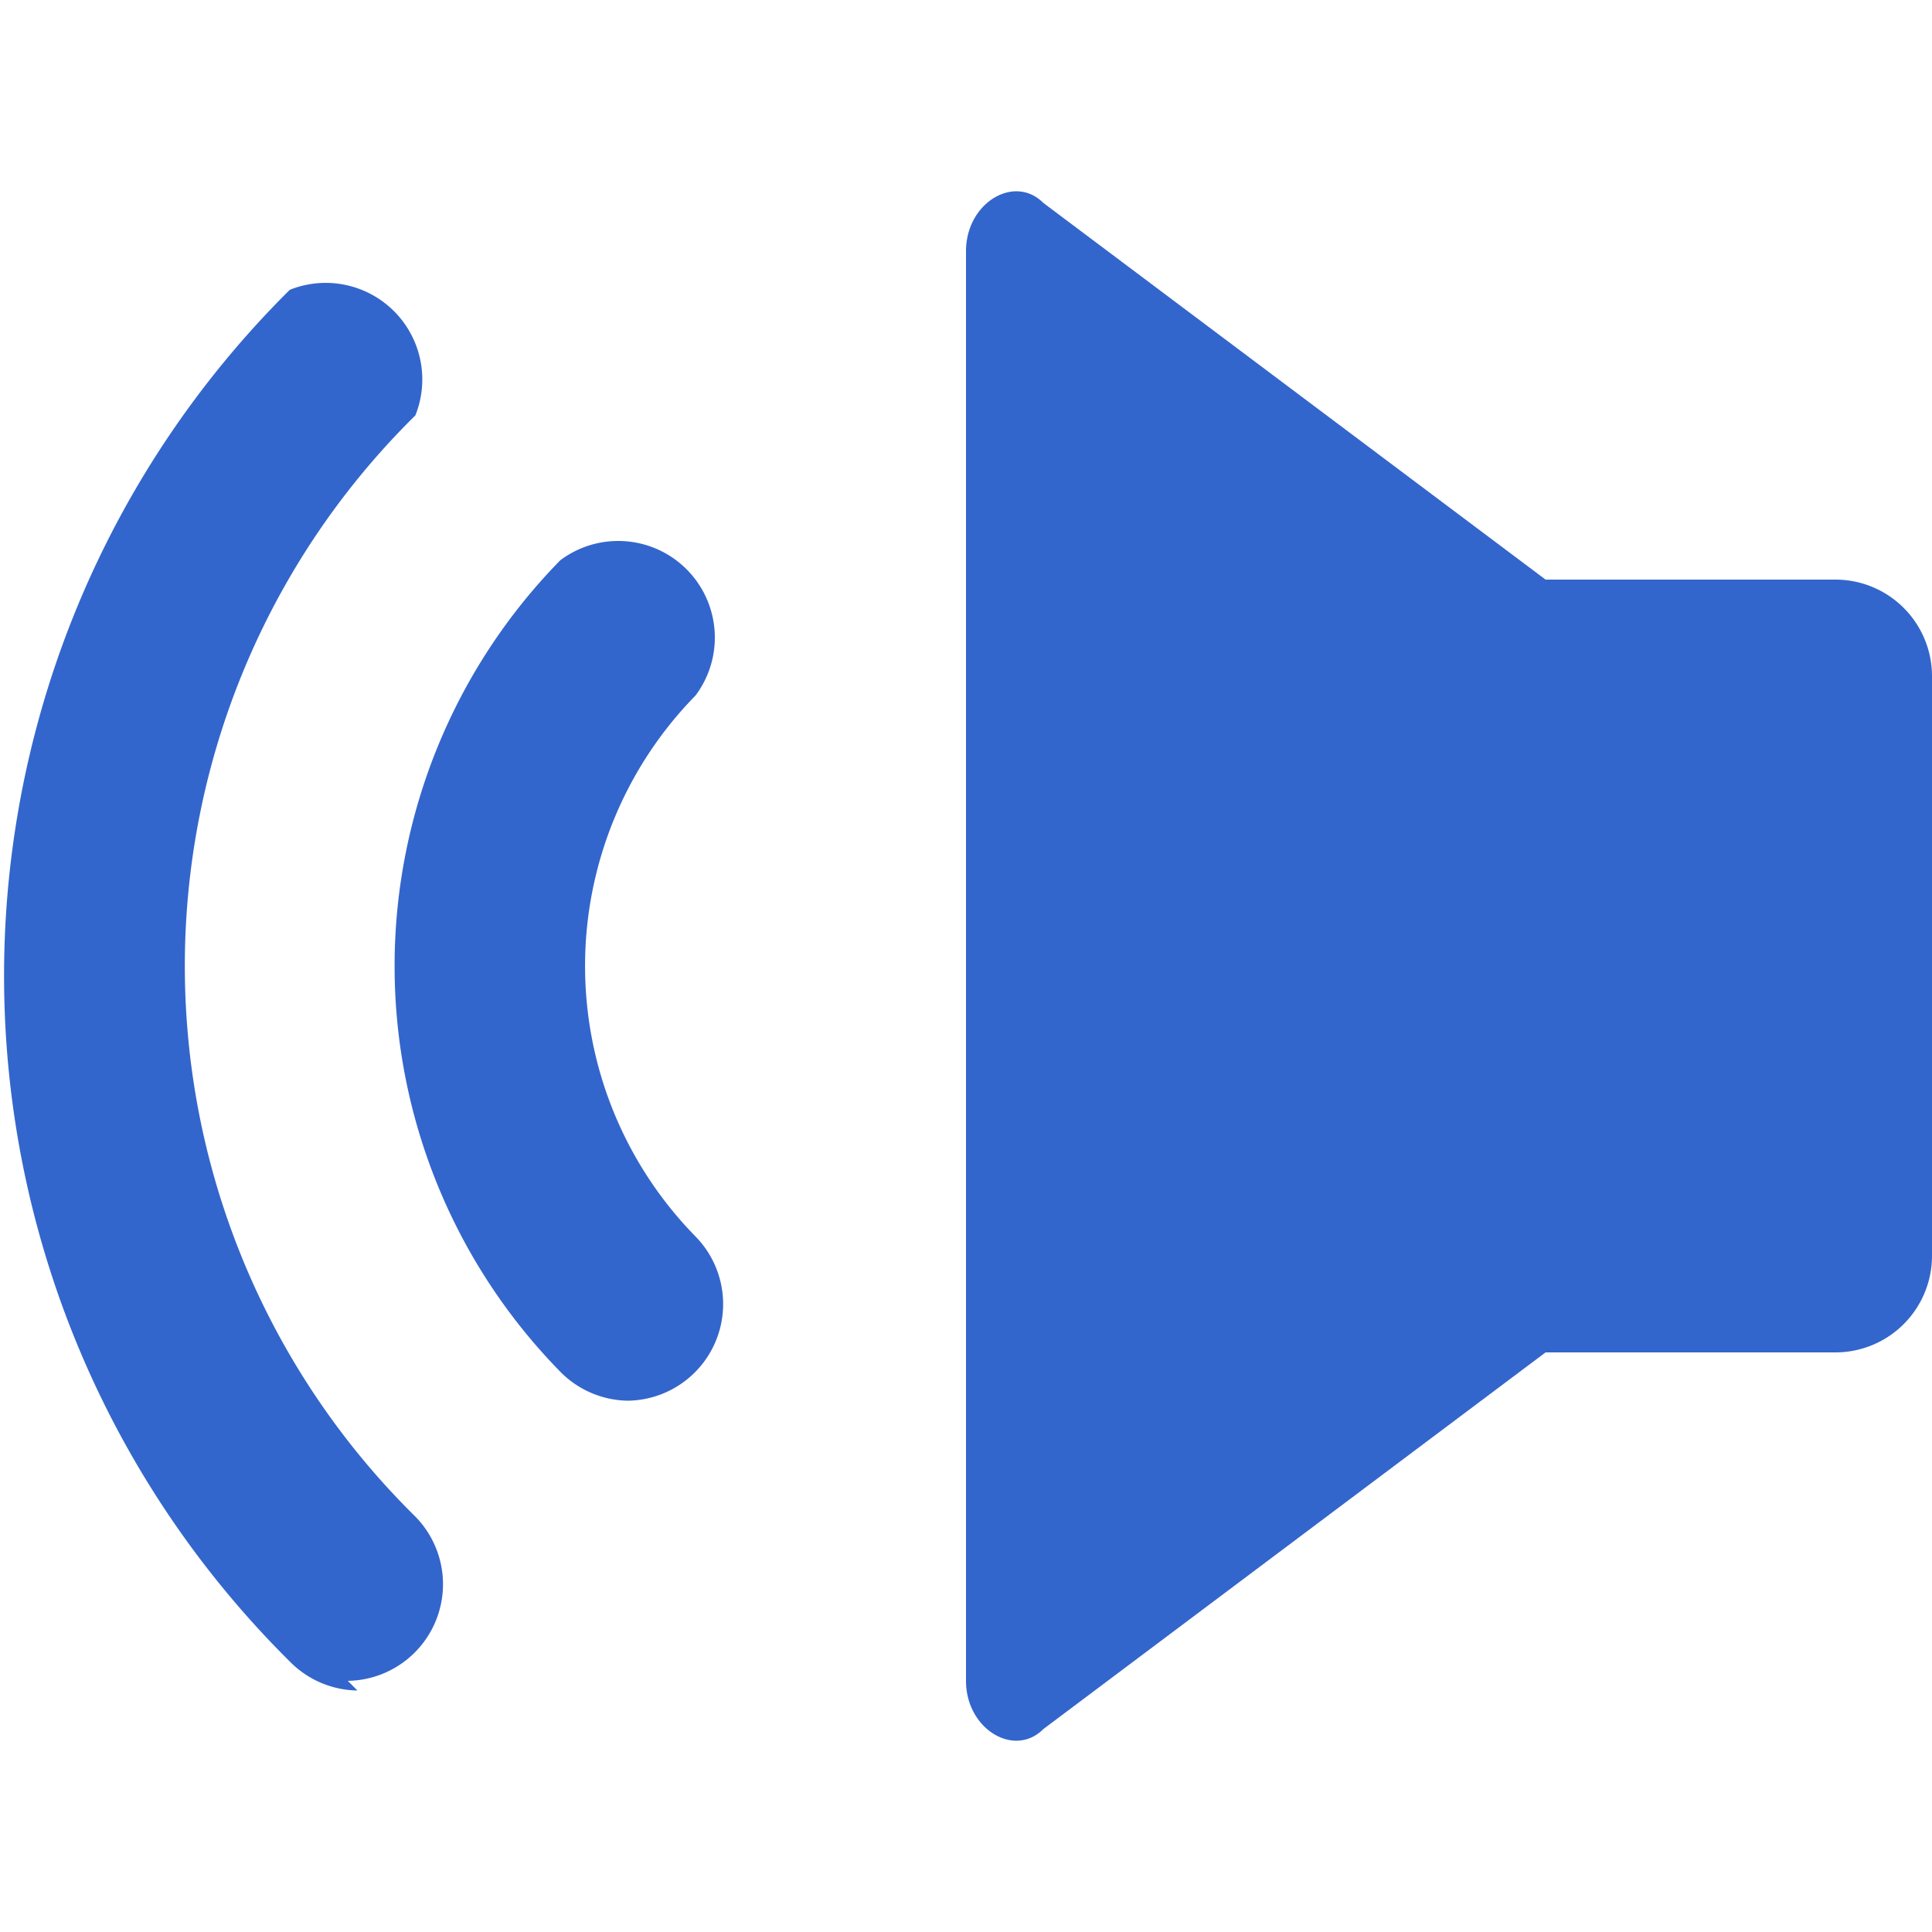
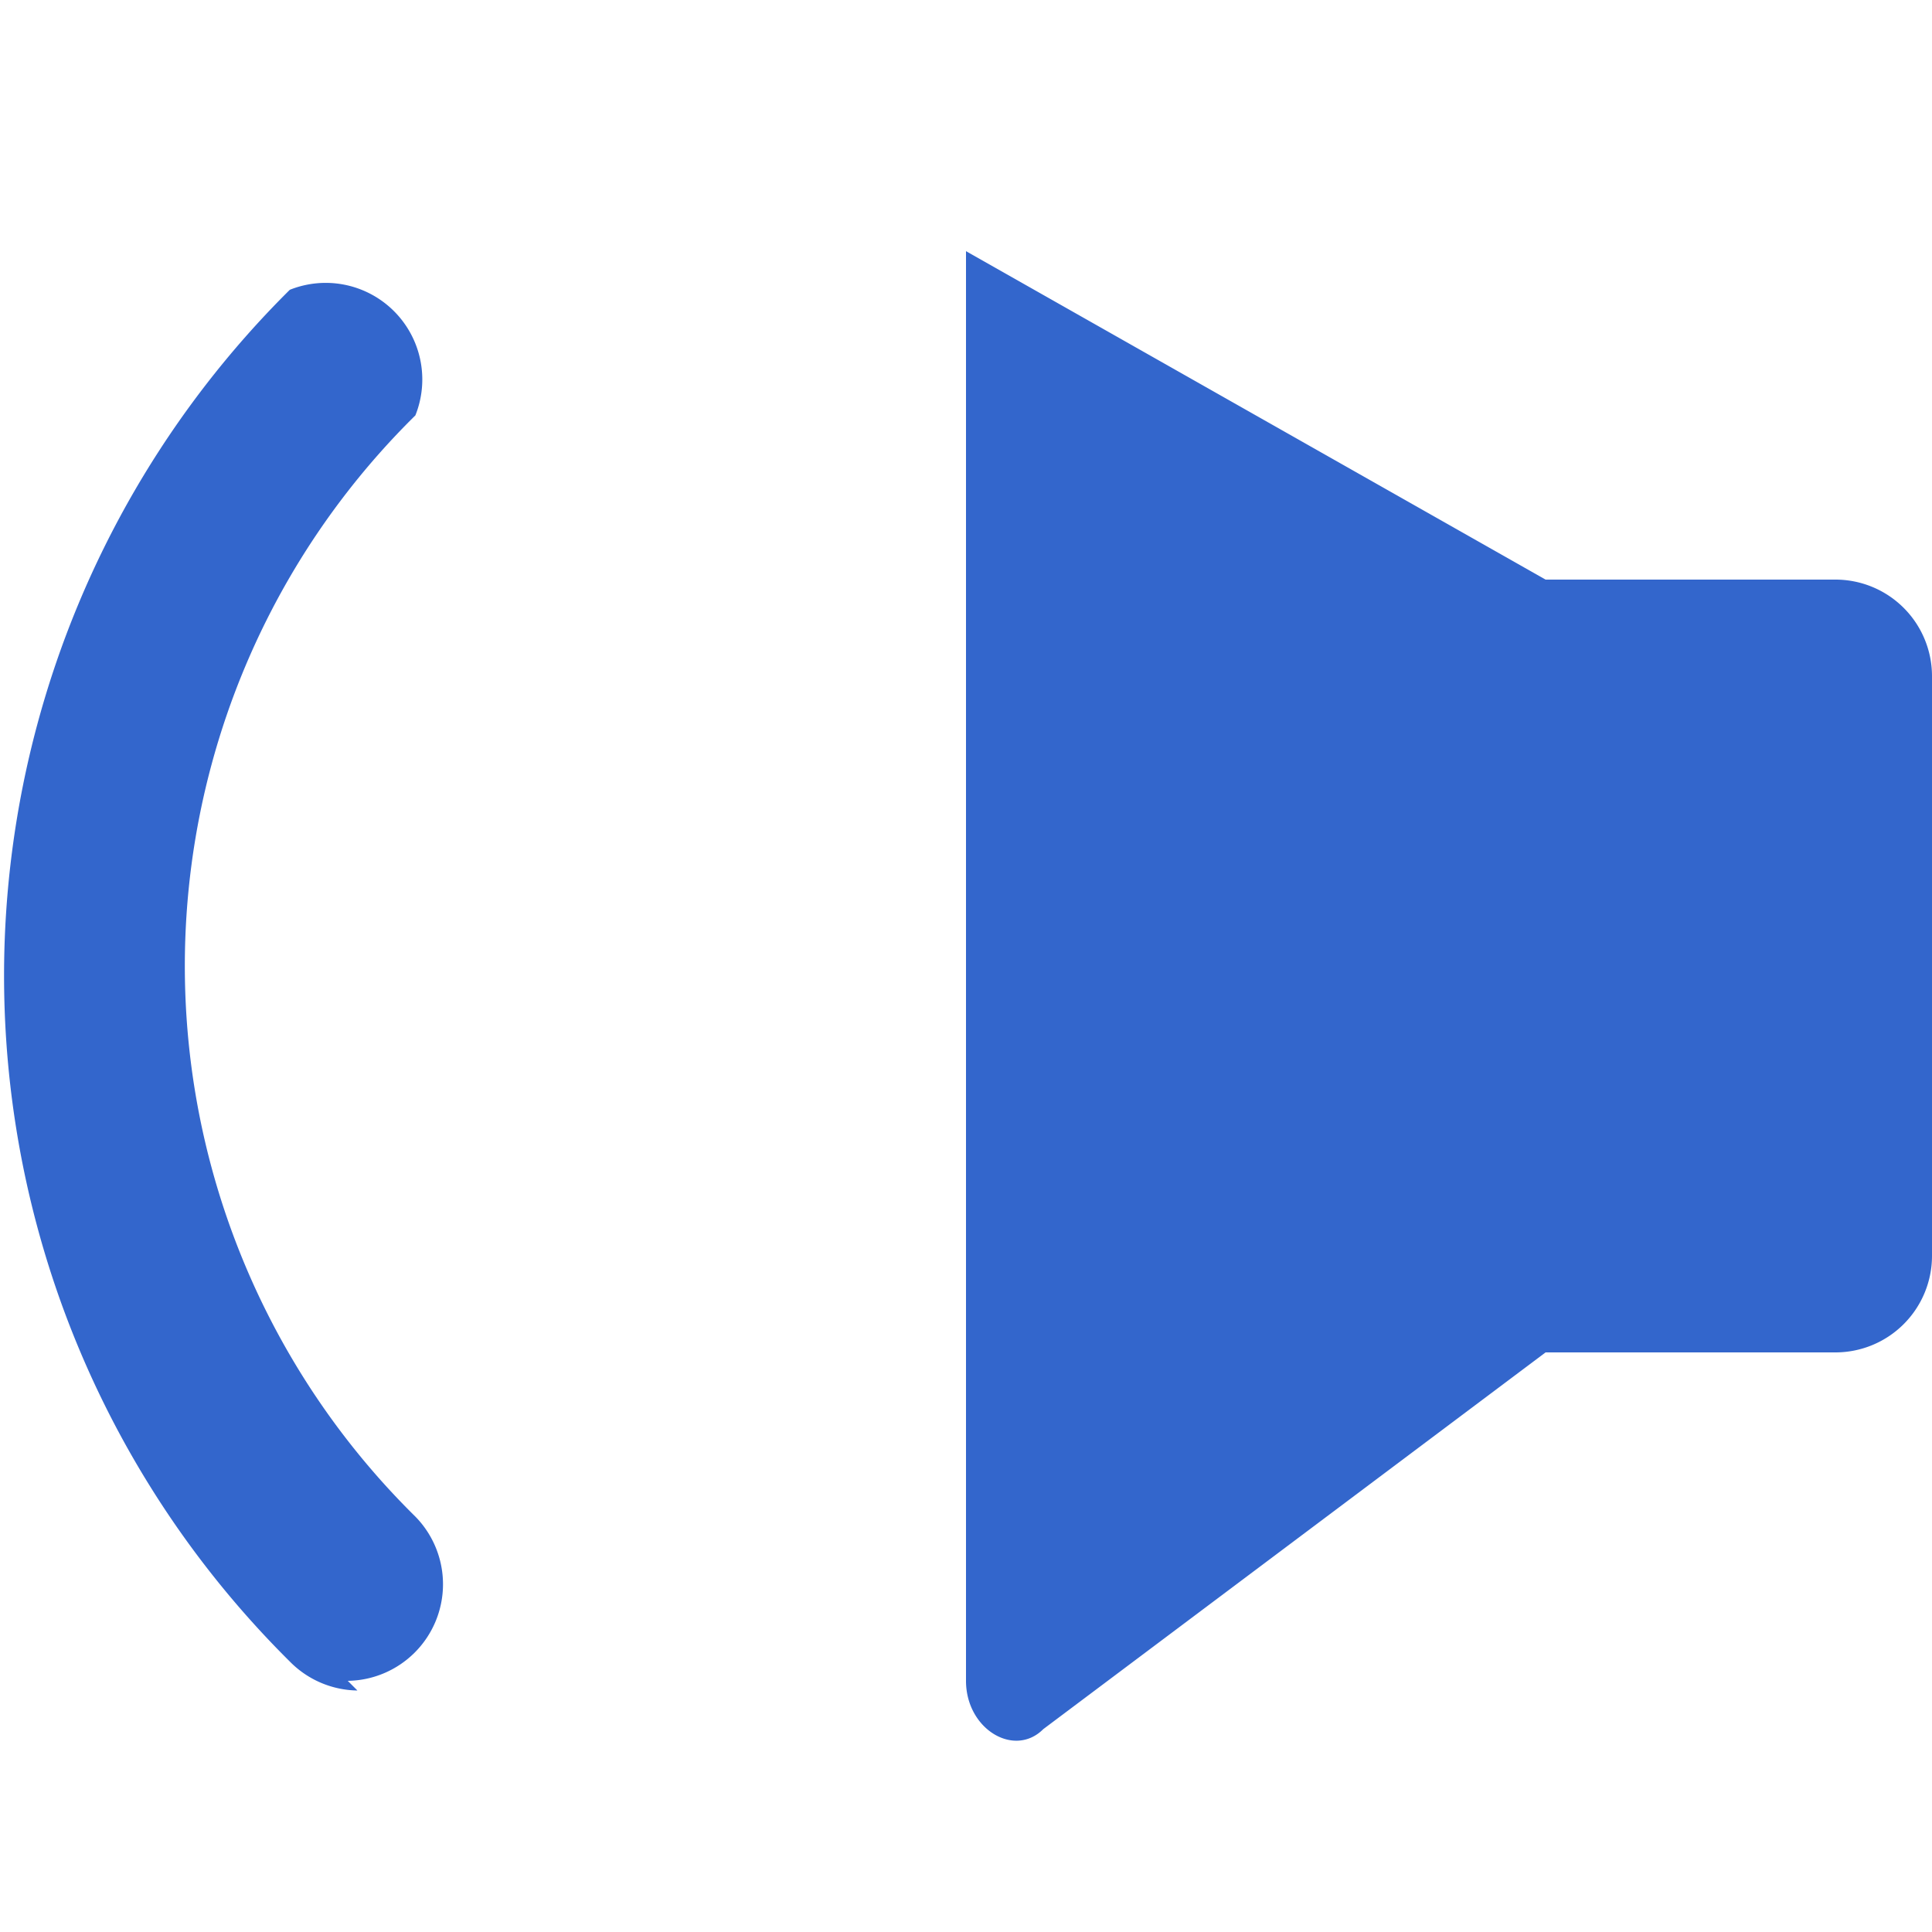
<svg xmlns="http://www.w3.org/2000/svg" width="20" height="20" viewBox="0 0 20 20">
  <title>
		volume up
	</title>
  <g fill="#36c">
-     <path d="M16 6v8l-5.2 3.9c-.3.3-.8 0-.8-.5V2.6c0-.5.5-.8.8-.5zm0 8h3a1 1 0 0 0 1-1V7a1 1 0 0 0-1-1h-3M3.6 17.4a1 1 0 0 0 .7-1.7 8 8 0 0 1 0-11.4A1 1 0 0 0 3 3a10 10 0 0 0 0 14.2 1 1 0 0 0 .7.3z" />
-     <path d="M6.5 14.5a1 1 0 0 0 .7-.3 1 1 0 0 0 0-1.4 4 4 0 0 1 0-5.6 1 1 0 0 0-1.4-1.4 6 6 0 0 0 0 8.4 1 1 0 0 0 .7.3z" />
+     <path d="M16 6v8l-5.2 3.9c-.3.3-.8 0-.8-.5V2.6zm0 8h3a1 1 0 0 0 1-1V7a1 1 0 0 0-1-1h-3M3.6 17.4a1 1 0 0 0 .7-1.7 8 8 0 0 1 0-11.4A1 1 0 0 0 3 3a10 10 0 0 0 0 14.2 1 1 0 0 0 .7.3z" />
  </g>
</svg>